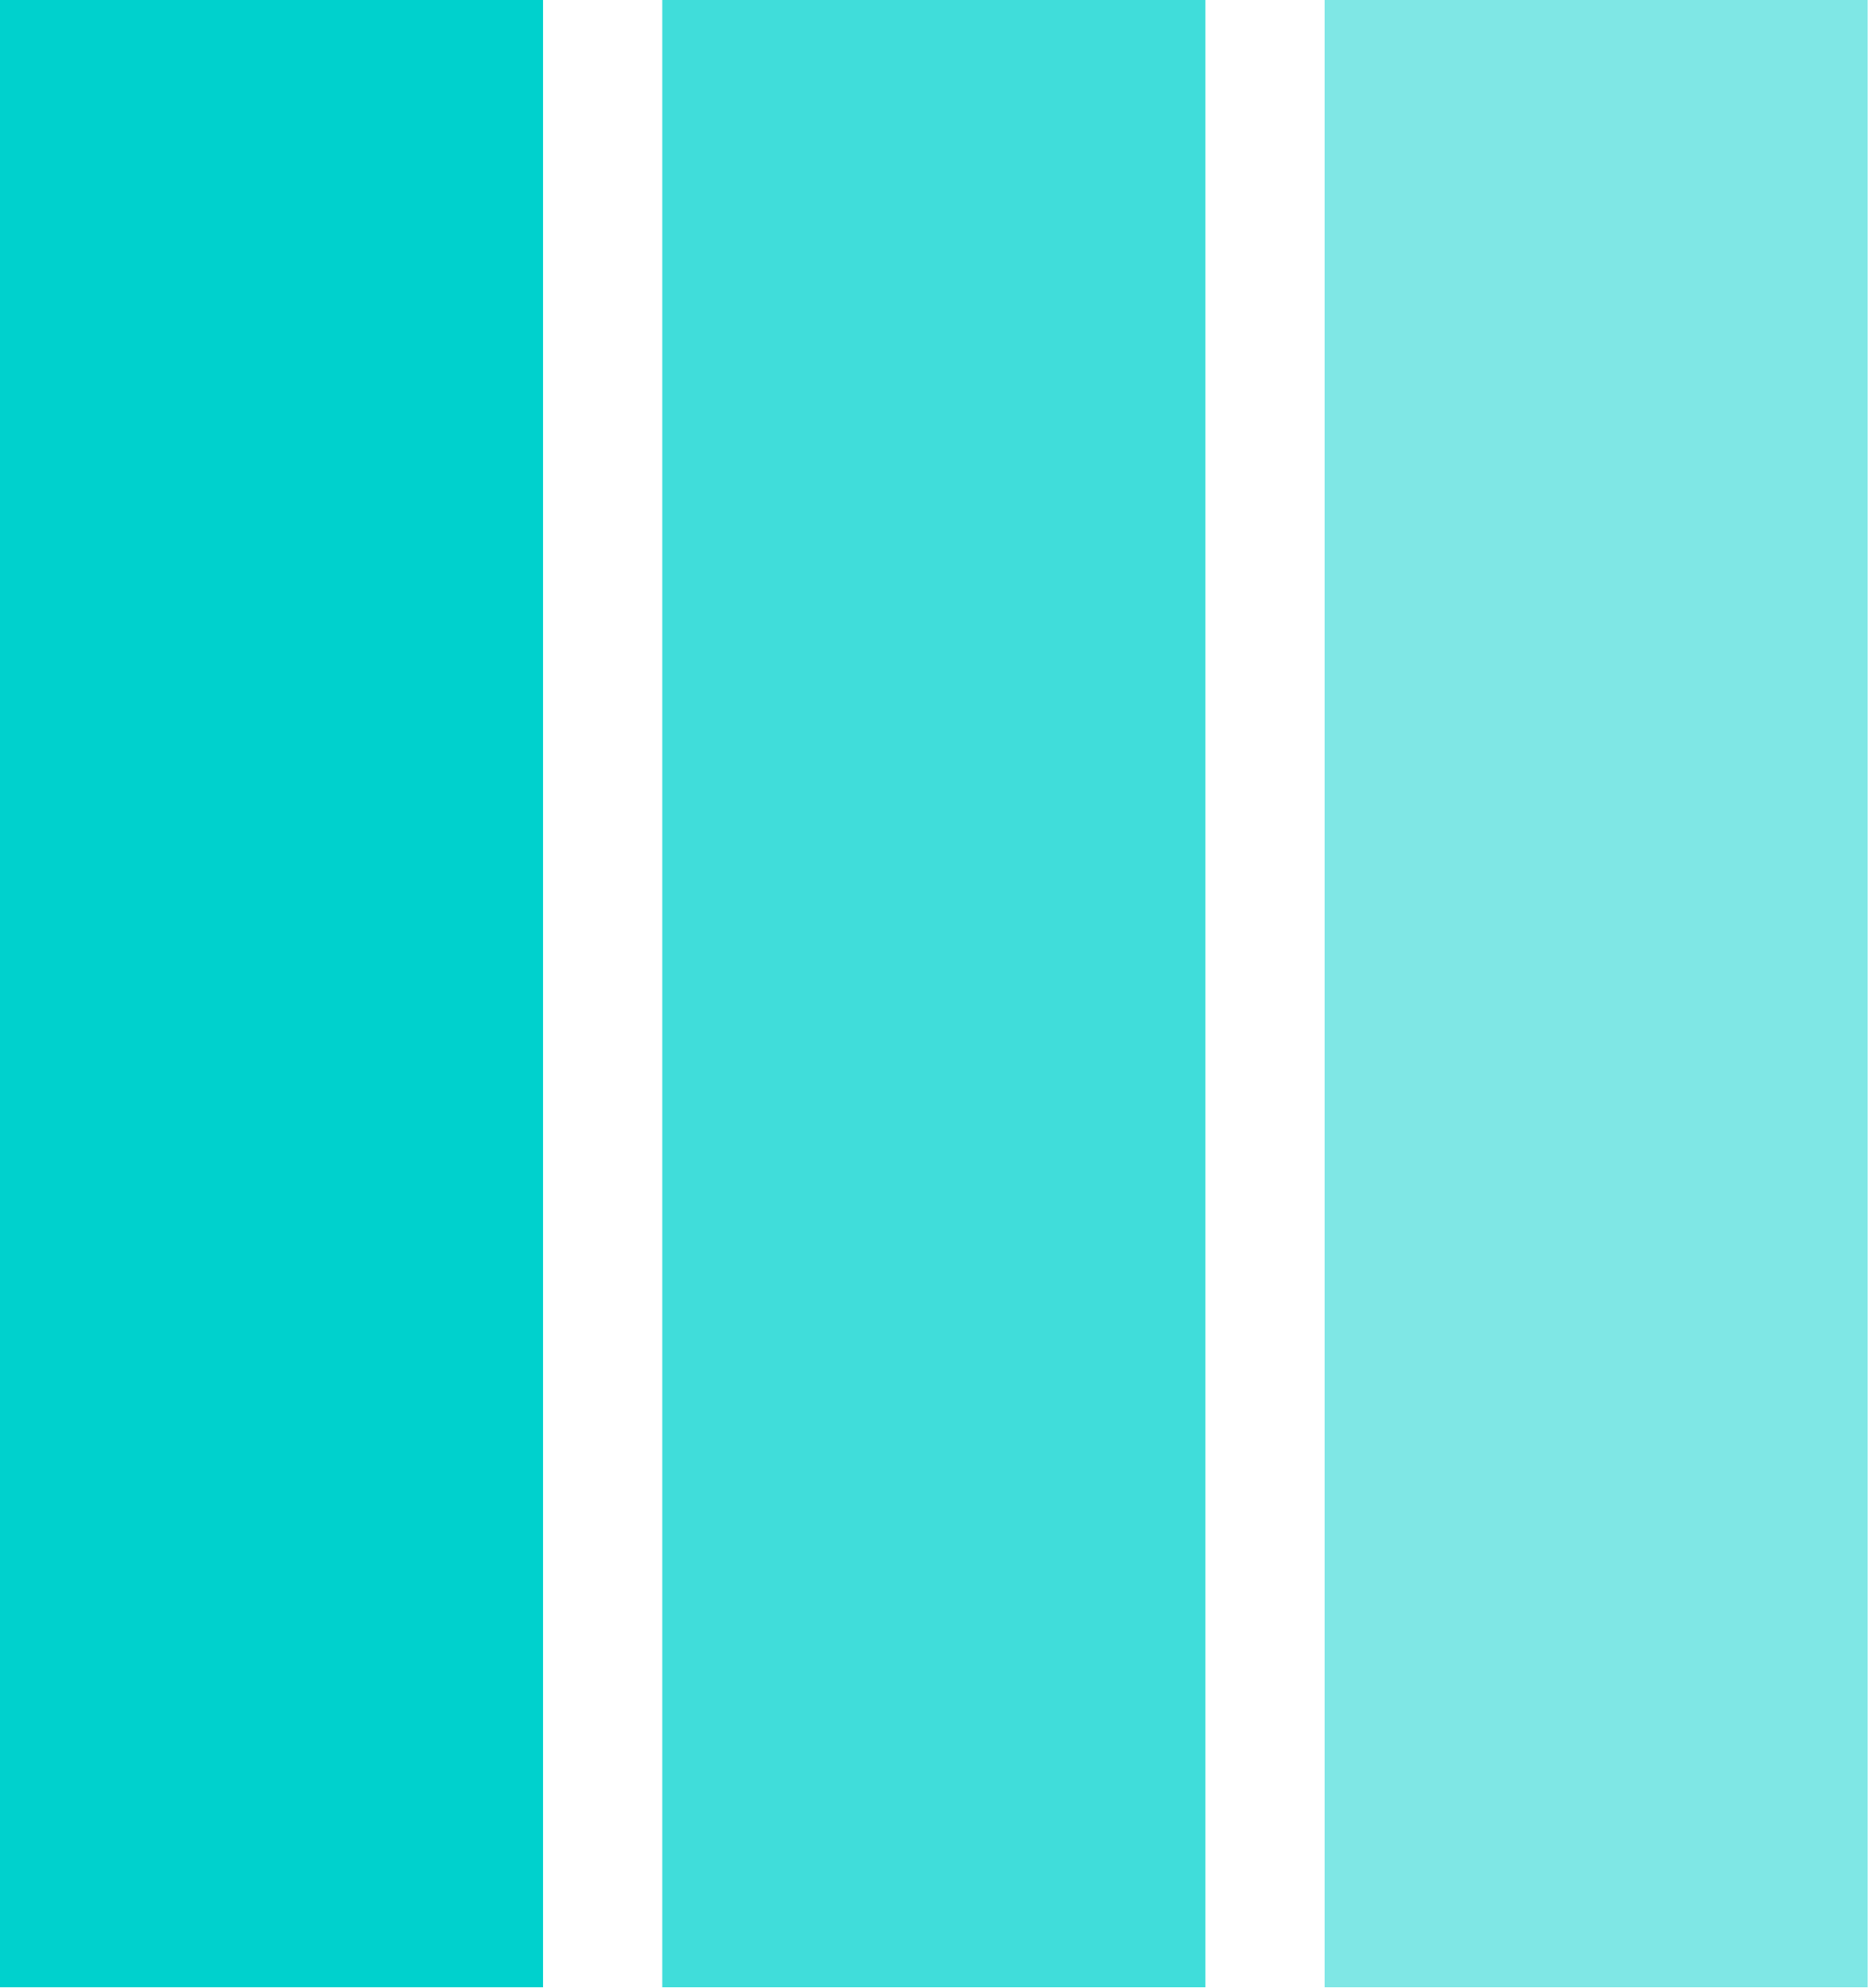
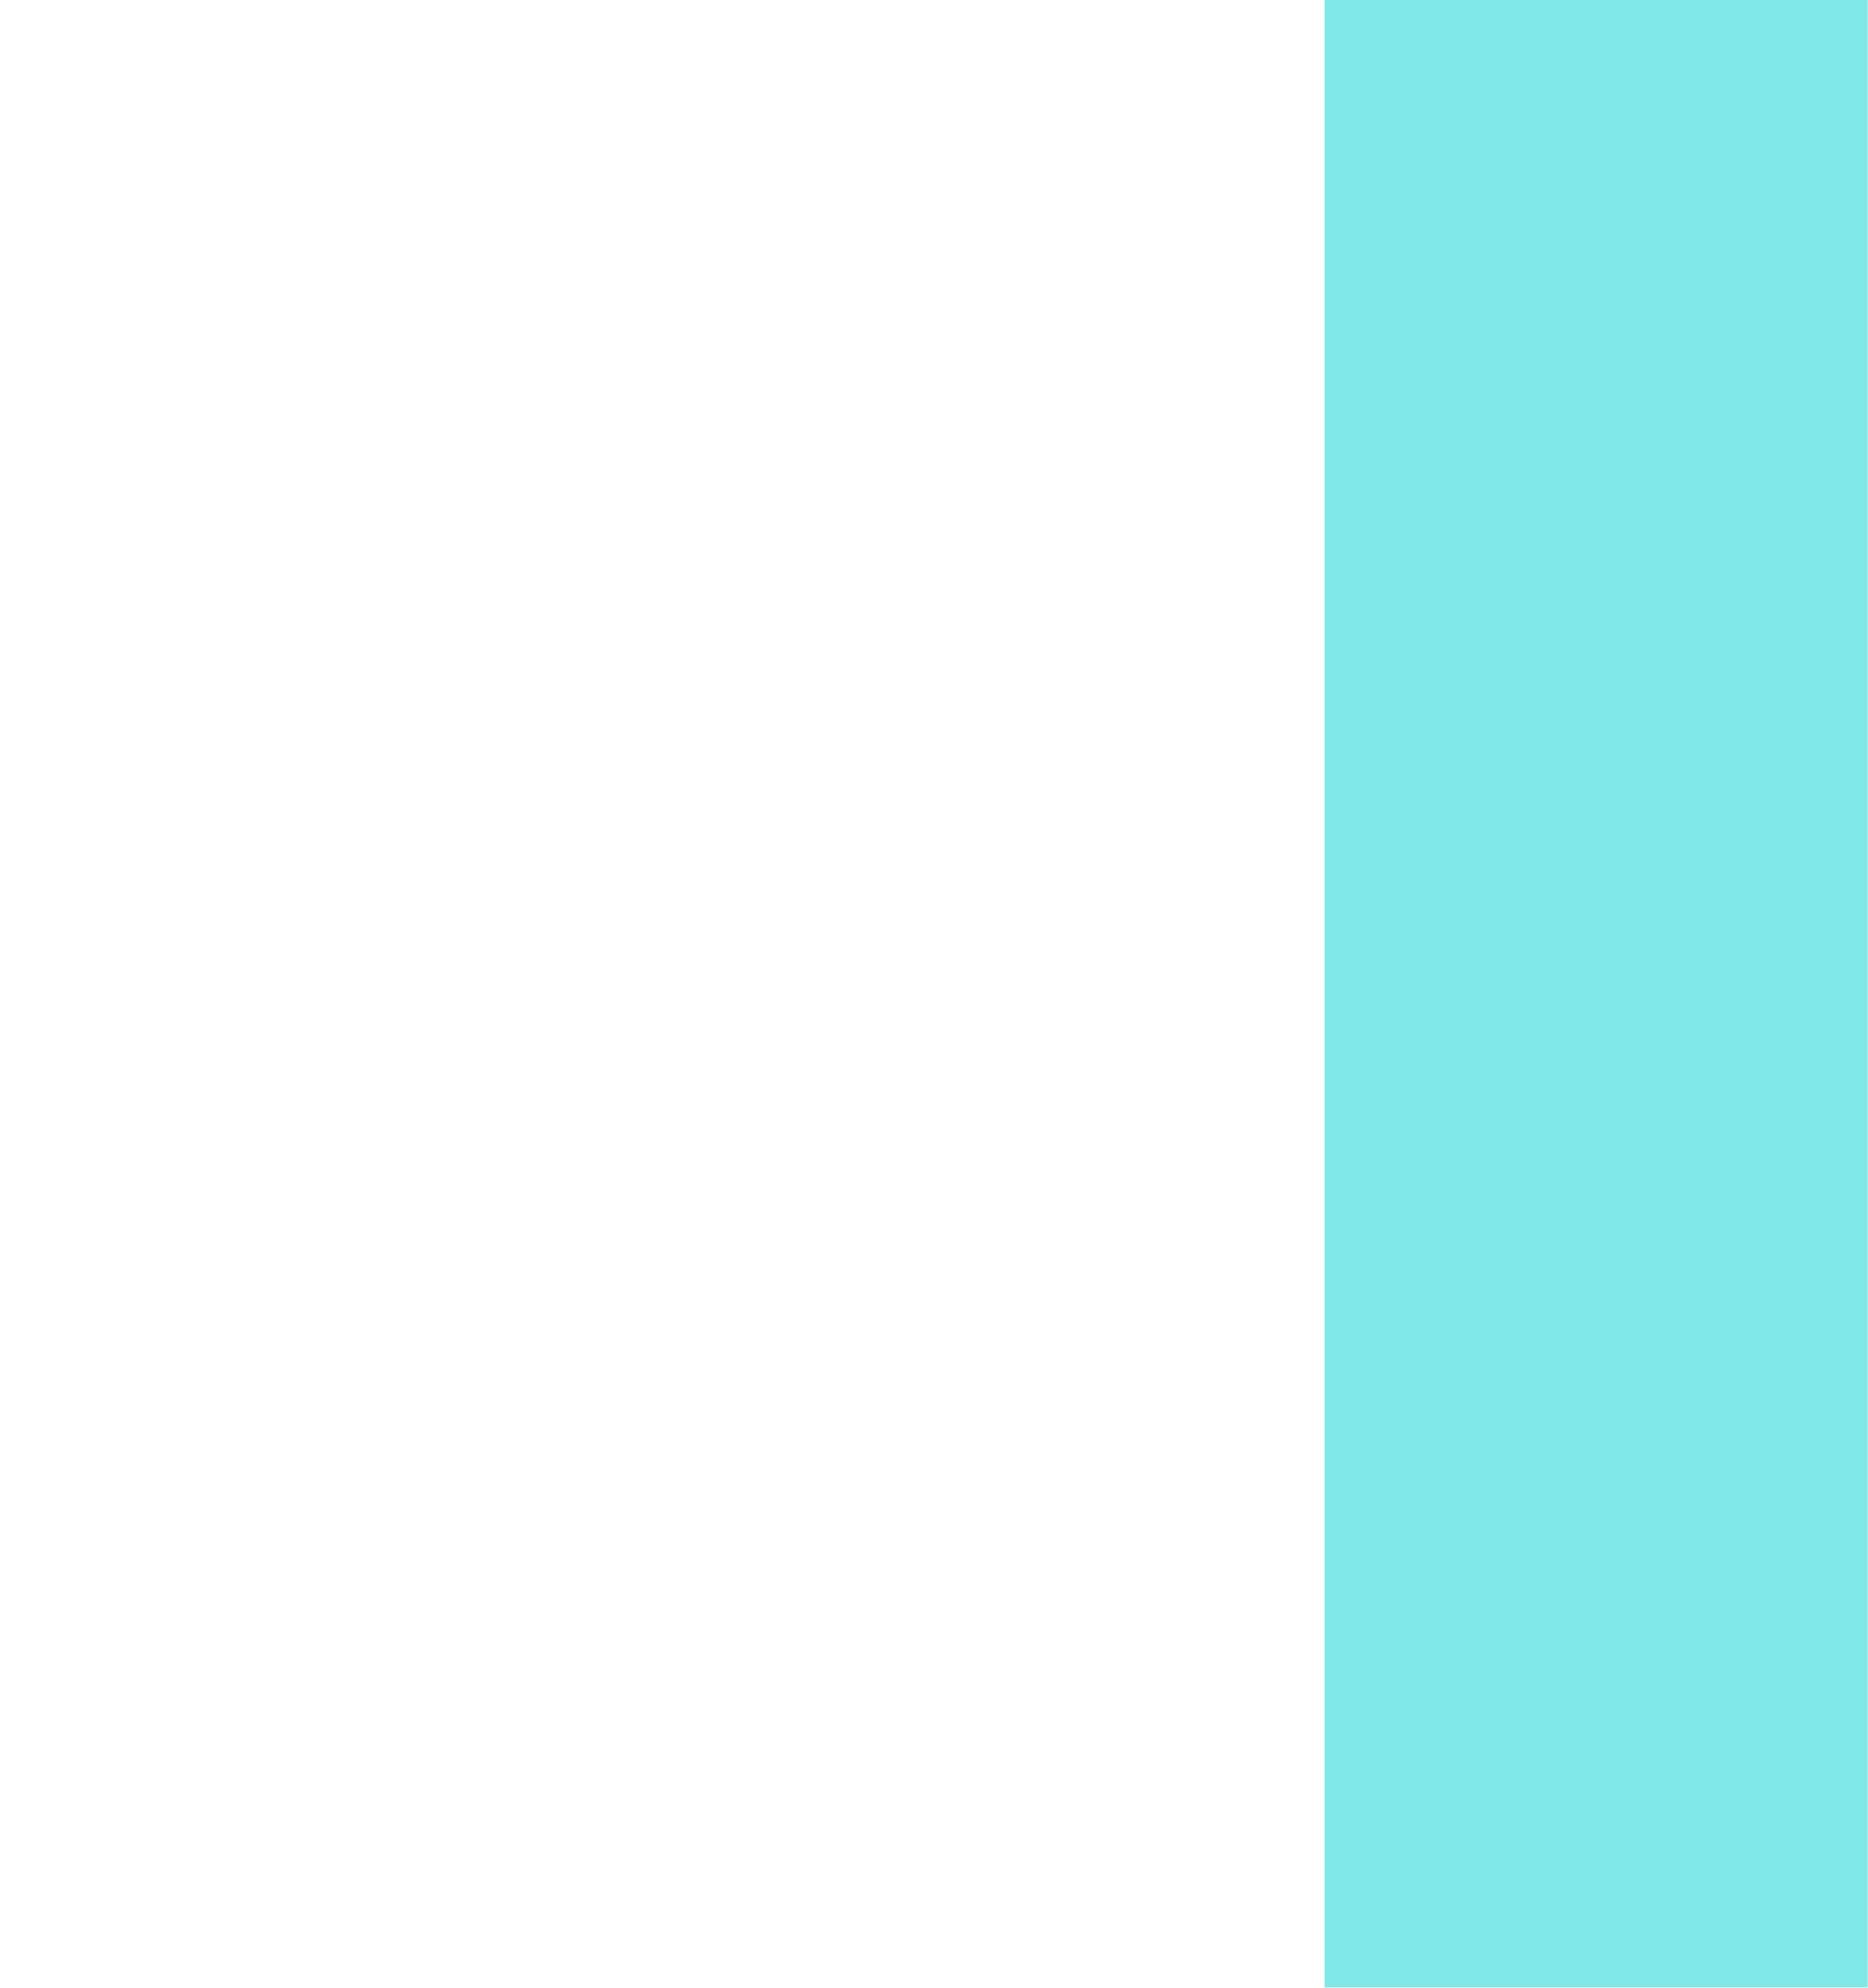
<svg xmlns="http://www.w3.org/2000/svg" xmlns:ns1="http://www.inkscape.org/namespaces/inkscape" xmlns:ns2="http://sodipodi.sourceforge.net/DTD/sodipodi-0.dtd" width="44.445mm" height="47.281mm" viewBox="0 0 44.445 47.281" version="1.1" id="svg1" ns1:version="1.3 (0e150ed, 2023-07-21)" ns2:docname="icon-no-background.svg">
  <ns2:namedview id="namedview1" pagecolor="#ffffff" bordercolor="#000000" borderopacity="0.25" ns1:showpageshadow="2" ns1:pageopacity="0.0" ns1:pagecheckerboard="0" ns1:deskcolor="#d1d1d1" ns1:document-units="mm" ns1:zoom="0.78751403" ns1:cx="23.491645" ns1:cy="353.00958" ns1:window-width="1392" ns1:window-height="1027" ns1:window-x="0" ns1:window-y="25" ns1:window-maximized="0" ns1:current-layer="layer1" />
  <defs id="defs1" />
  <g ns1:label="Layer 1" ns1:groupmode="layer" id="layer1" transform="translate(-98.69,-55.033)">
    <g transform="matrix(0.527,0,0,0.527,98.69,55.033)" id="g6">
      <svg viewBox="0 0 89.704 89.704" height="89.704" width="89.704" version="1.1" id="svg5">
        <g data-palette-color="#00d1cd" id="g5">
-           <rect width="24.519" height="89.704" fill="#00d1cd" stroke="transparent" data-fill-palette-color="accent" x="0" fill-opacity="1" id="rect3" y="0" />
-           <rect width="24.519" height="89.704" fill="#00d1cd" stroke="transparent" data-fill-palette-color="accent" x="29.901" fill-opacity="0.75" id="rect4" y="0" />
          <rect width="24.519" height="89.704" fill="#00d1cd" stroke="transparent" data-fill-palette-color="accent" x="59.802" fill-opacity="0.5" id="rect5" y="0" />
        </g>
      </svg>
    </g>
  </g>
</svg>